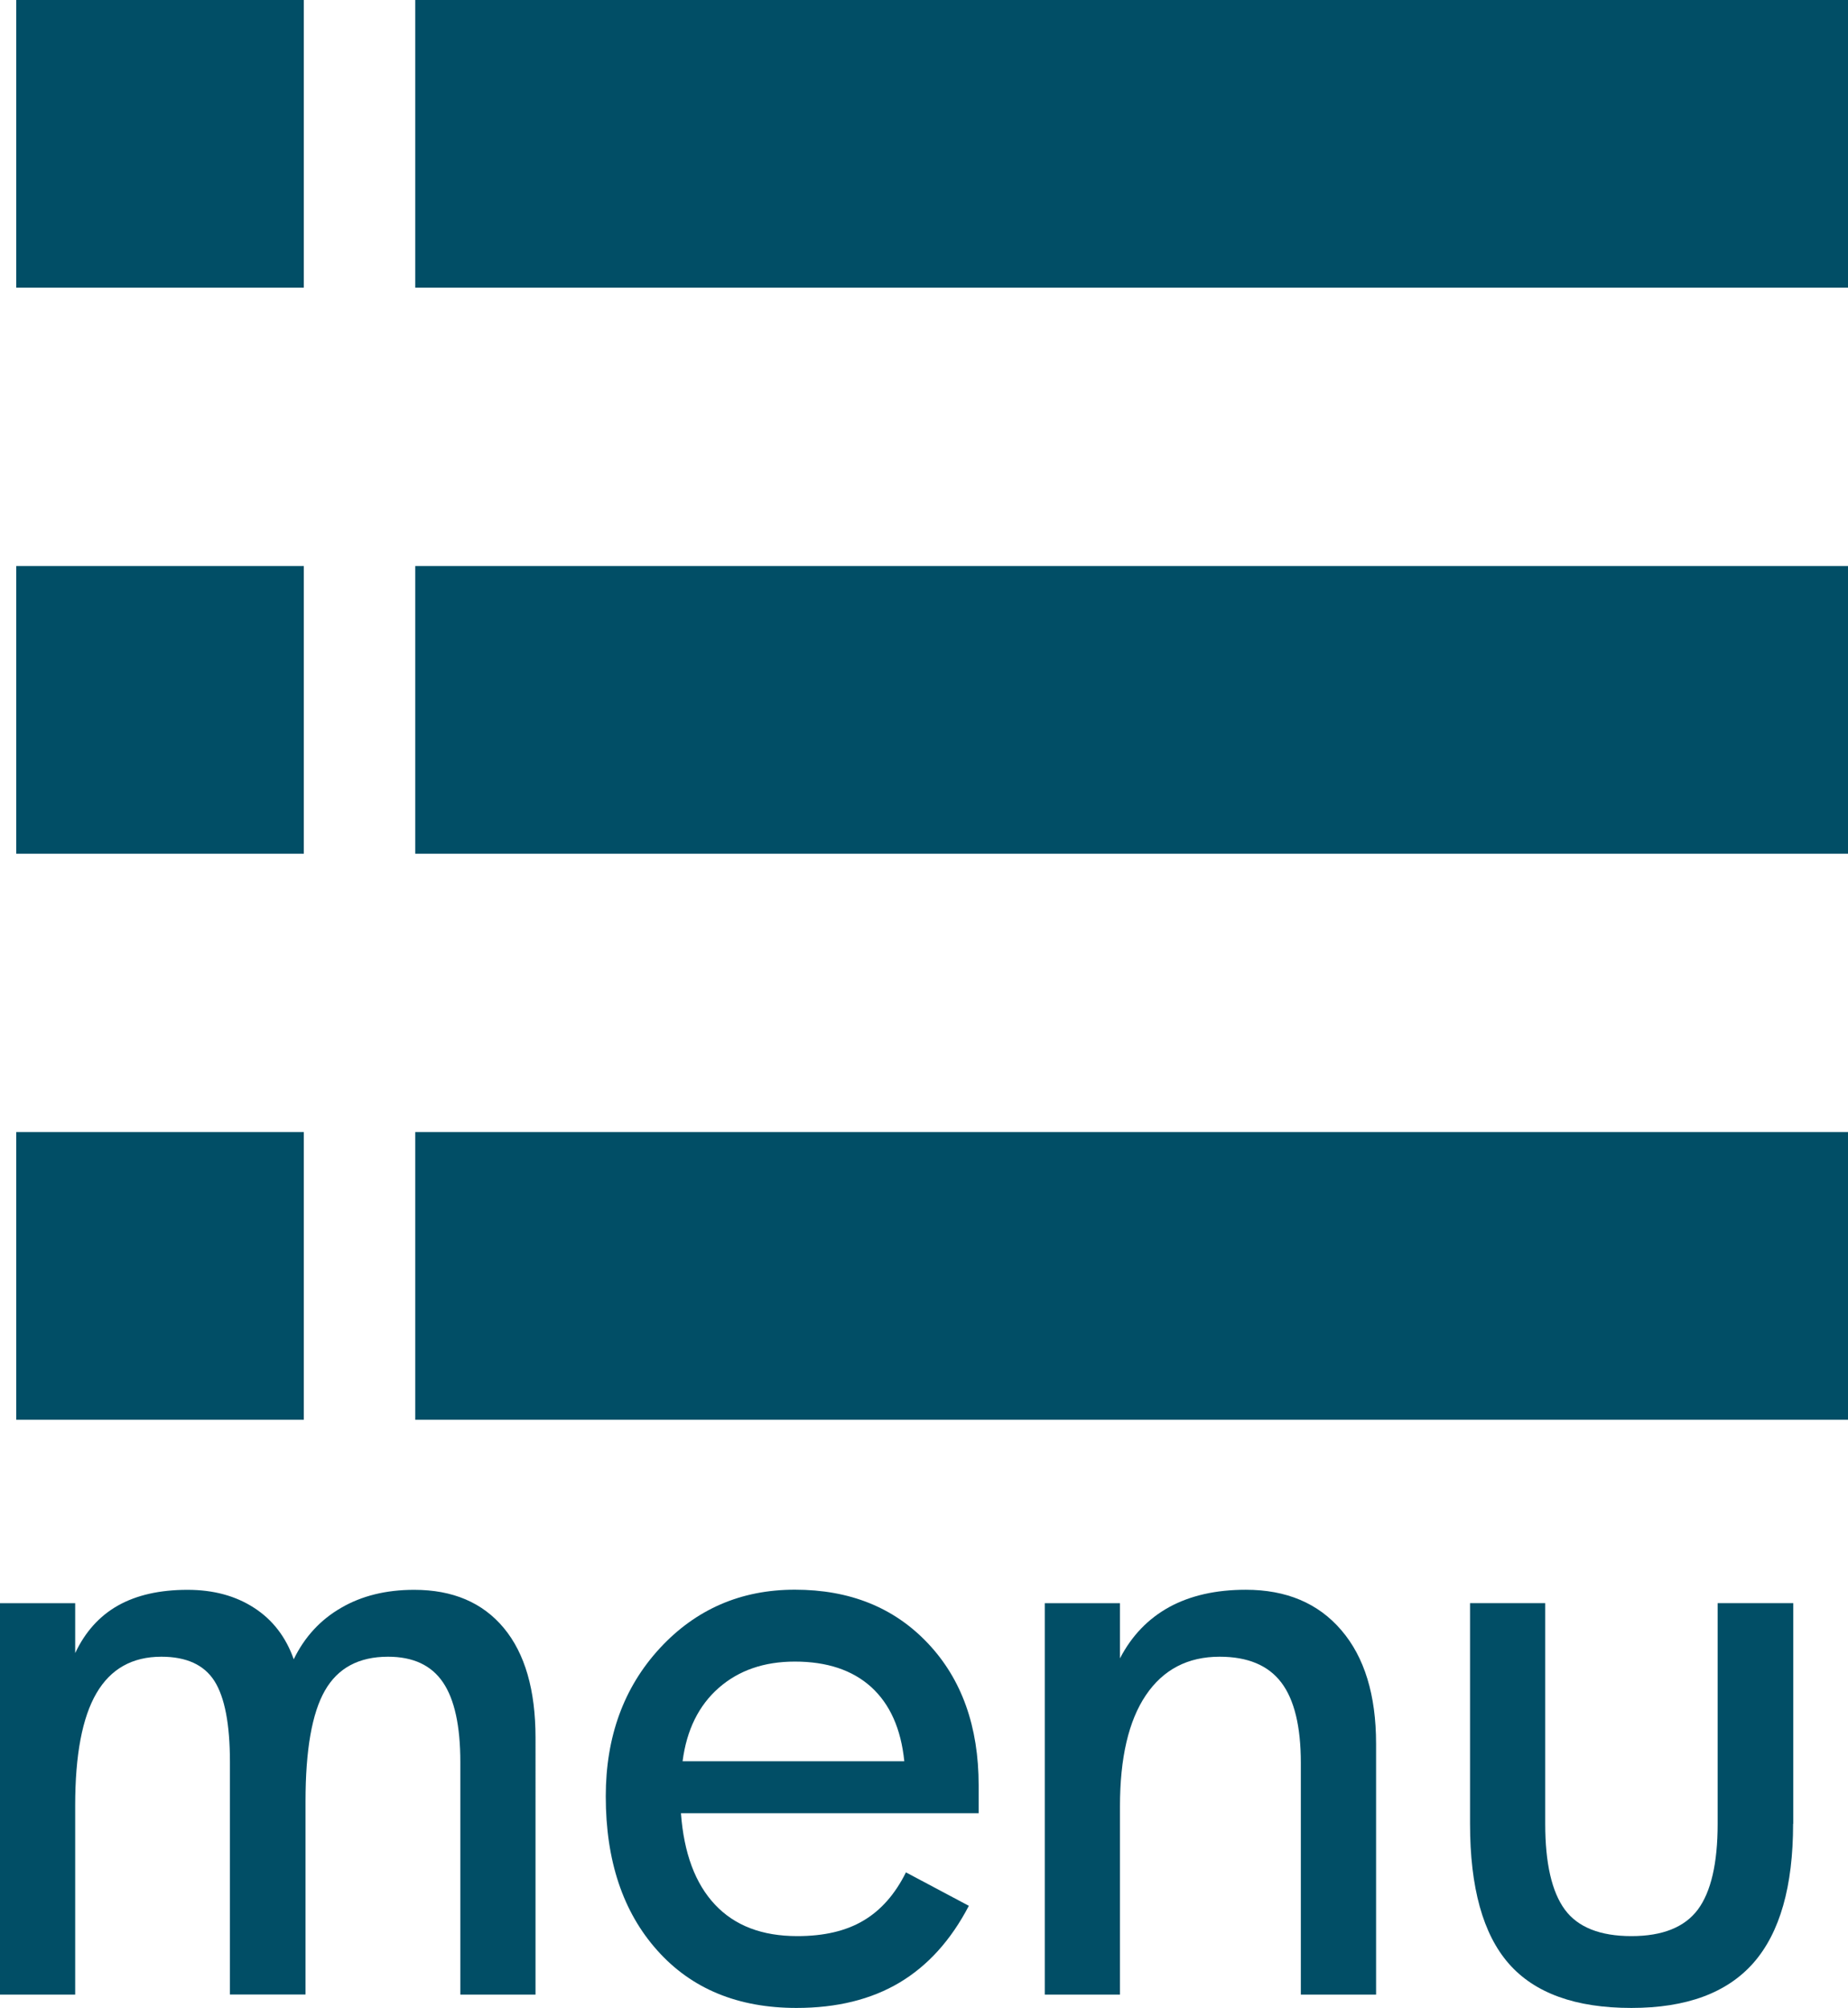
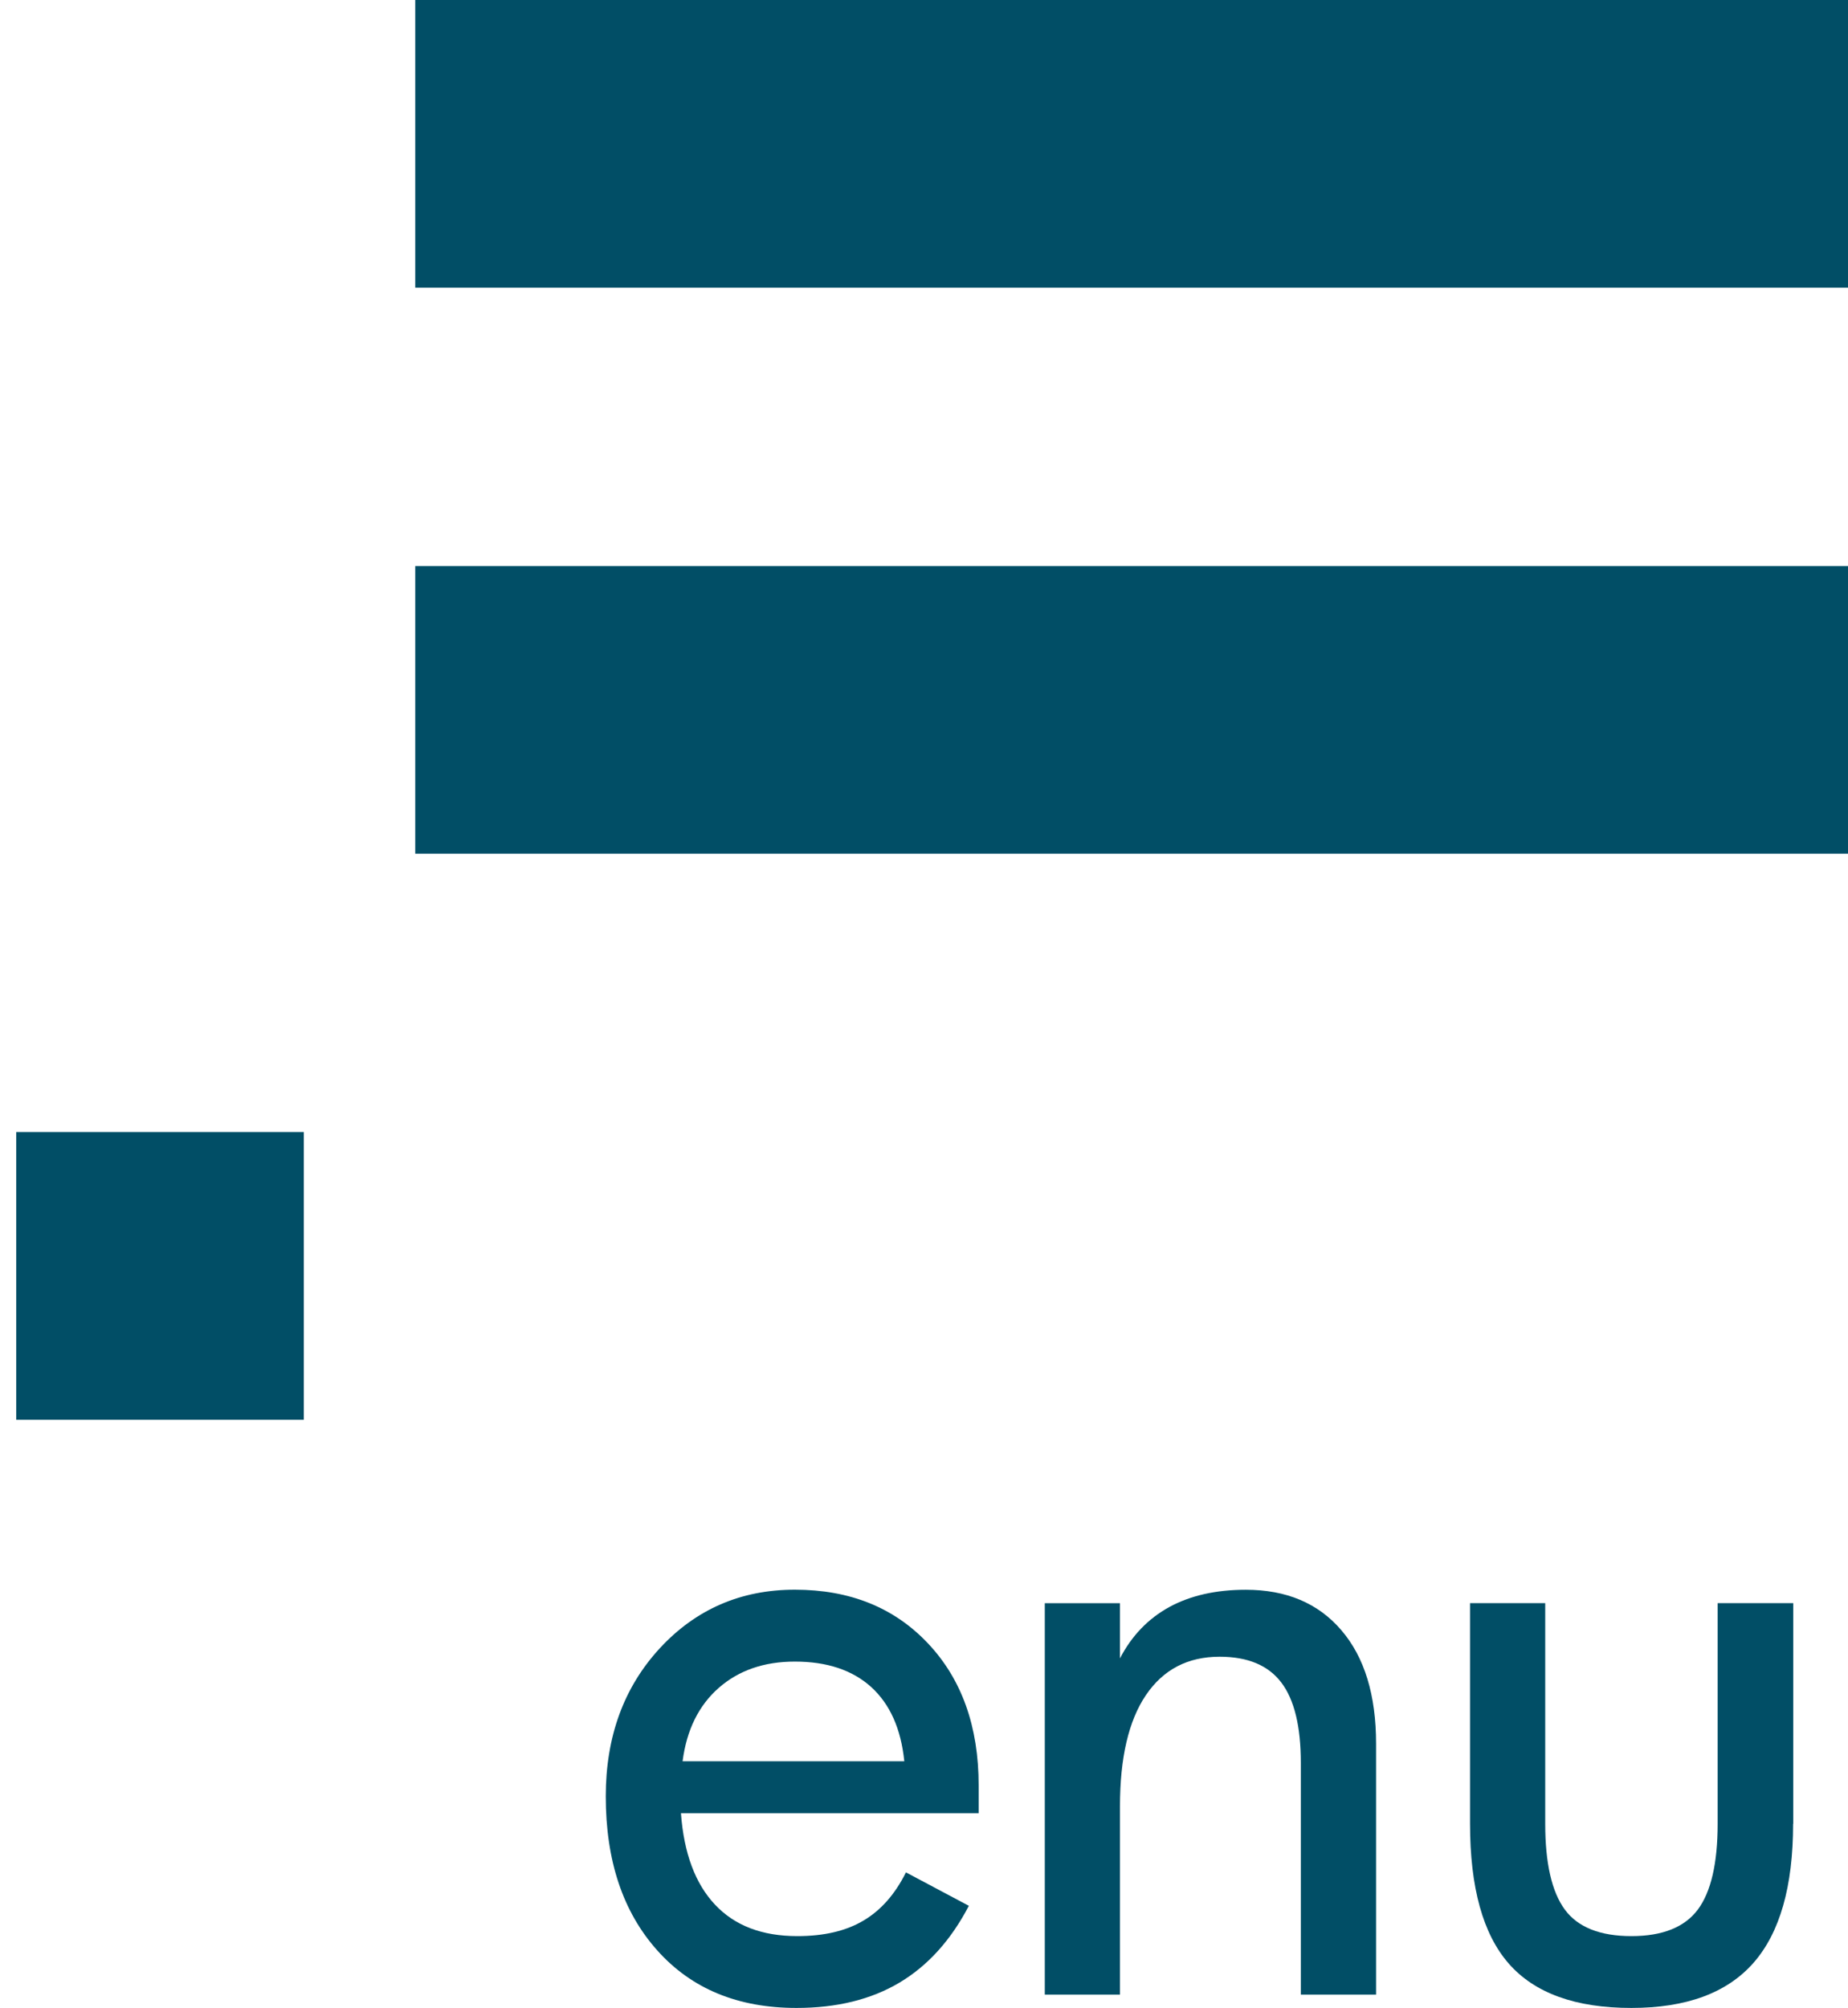
<svg xmlns="http://www.w3.org/2000/svg" version="1.1" id="レイヤー_1" x="0px" y="0px" width="26.965px" height="29.295px" viewBox="0 0 26.965 29.295" enable-background="new 0 0 26.965 29.295" xml:space="preserve">
-   <rect x="0.237" fill="#014E66" width="4.196" height="4.197" />
  <rect x="6.059" fill="#014E66" width="20.906" height="4.197" />
-   <rect x="0.237" y="8.258" fill="#014E66" width="4.196" height="4.197" />
  <rect x="6.059" y="8.258" fill="#014E66" width="20.906" height="4.197" />
  <rect x="0.237" y="16.516" fill="#014E66" width="4.196" height="4.197" />
-   <rect x="6.059" y="16.516" fill="#014E66" width="20.906" height="4.197" />
  <g>
-     <path fill="#014E66" d="M7.813,29.099H6.717v-3.392c0-0.527-0.085-0.916-0.254-1.164c-0.169-0.249-0.436-0.373-0.801-0.373   c-0.426,0-0.732,0.164-0.921,0.494c-0.189,0.33-0.283,0.869-0.283,1.615v2.819H3.355v-3.392c0-0.552-0.076-0.946-0.227-1.183   C2.978,24.288,2.72,24.17,2.354,24.17c-0.425,0-0.74,0.178-0.947,0.533s-0.31,0.9-0.31,1.637v2.759H0v-5.71h1.097v0.728   c0.146-0.31,0.355-0.542,0.625-0.694c0.271-0.152,0.608-0.229,1.014-0.229c0.377,0,0.701,0.087,0.972,0.263   c0.27,0.174,0.463,0.425,0.578,0.75c0.158-0.325,0.389-0.576,0.691-0.75c0.302-0.176,0.657-0.263,1.066-0.263   c0.564,0,1,0.186,1.309,0.558c0.308,0.371,0.462,0.904,0.462,1.6V29.099z" />
    <path fill="#014E66" d="M14.28,26.453H9.936c0.043,0.584,0.209,1.028,0.497,1.334c0.288,0.307,0.688,0.459,1.201,0.459   c0.39,0,0.711-0.075,0.966-0.227c0.254-0.15,0.461-0.385,0.619-0.703l0.918,0.488c-0.262,0.502-0.6,0.875-1.013,1.121   c-0.414,0.246-0.914,0.369-1.502,0.369c-0.854,0-1.532-0.279-2.032-0.84c-0.501-0.561-0.751-1.309-0.751-2.247   c0-0.87,0.263-1.591,0.789-2.161c0.526-0.569,1.184-0.854,1.97-0.854c0.803,0,1.45,0.261,1.943,0.784   c0.492,0.521,0.739,1.213,0.739,2.07V26.453z M13.195,25.695c-0.048-0.473-0.209-0.833-0.482-1.082   c-0.274-0.248-0.646-0.372-1.115-0.372c-0.449,0-0.819,0.128-1.111,0.384c-0.292,0.257-0.468,0.613-0.527,1.07H13.195z" />
    <path fill="#014E66" d="M20.078,29.099h-1.097v-3.38c0-0.531-0.095-0.924-0.286-1.174c-0.19-0.25-0.49-0.375-0.899-0.375   c-0.465,0-0.823,0.187-1.076,0.561c-0.252,0.373-0.378,0.914-0.378,1.621v2.747h-1.097v-5.71h1.097v0.805   c0.171-0.33,0.41-0.578,0.718-0.748c0.308-0.168,0.681-0.253,1.117-0.253c0.593,0,1.058,0.196,1.395,0.59   c0.338,0.394,0.507,0.946,0.507,1.657V29.099z" />
    <path fill="#014E66" d="M26.164,26.607c0,0.914-0.193,1.59-0.578,2.029c-0.386,0.439-0.979,0.658-1.782,0.658   c-0.814,0-1.41-0.215-1.788-0.646c-0.378-0.431-0.566-1.111-0.566-2.041v-3.219h1.097v3.219c0,0.576,0.096,0.993,0.286,1.252   c0.19,0.258,0.515,0.387,0.972,0.387c0.453,0,0.775-0.129,0.969-0.387c0.192-0.259,0.289-0.676,0.289-1.252v-3.219h1.103V26.607z" />
  </g>
</svg>